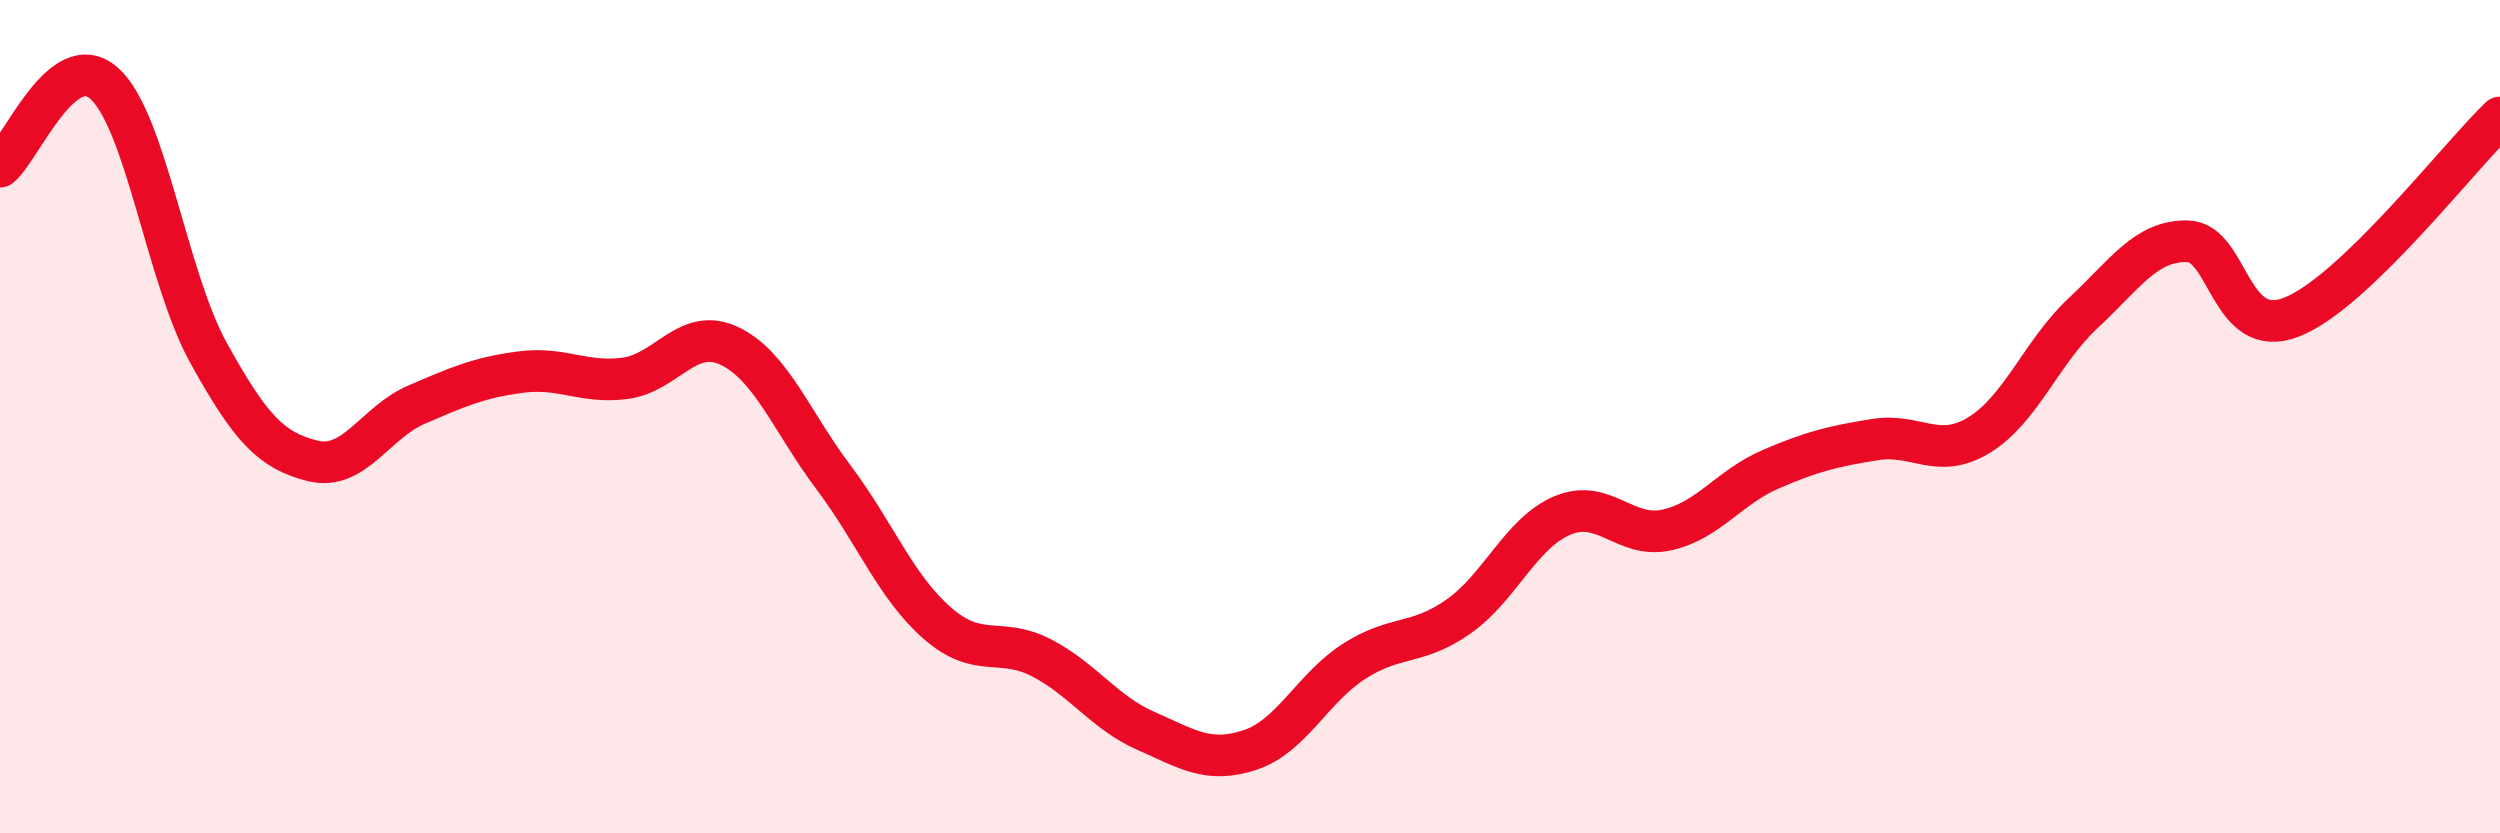
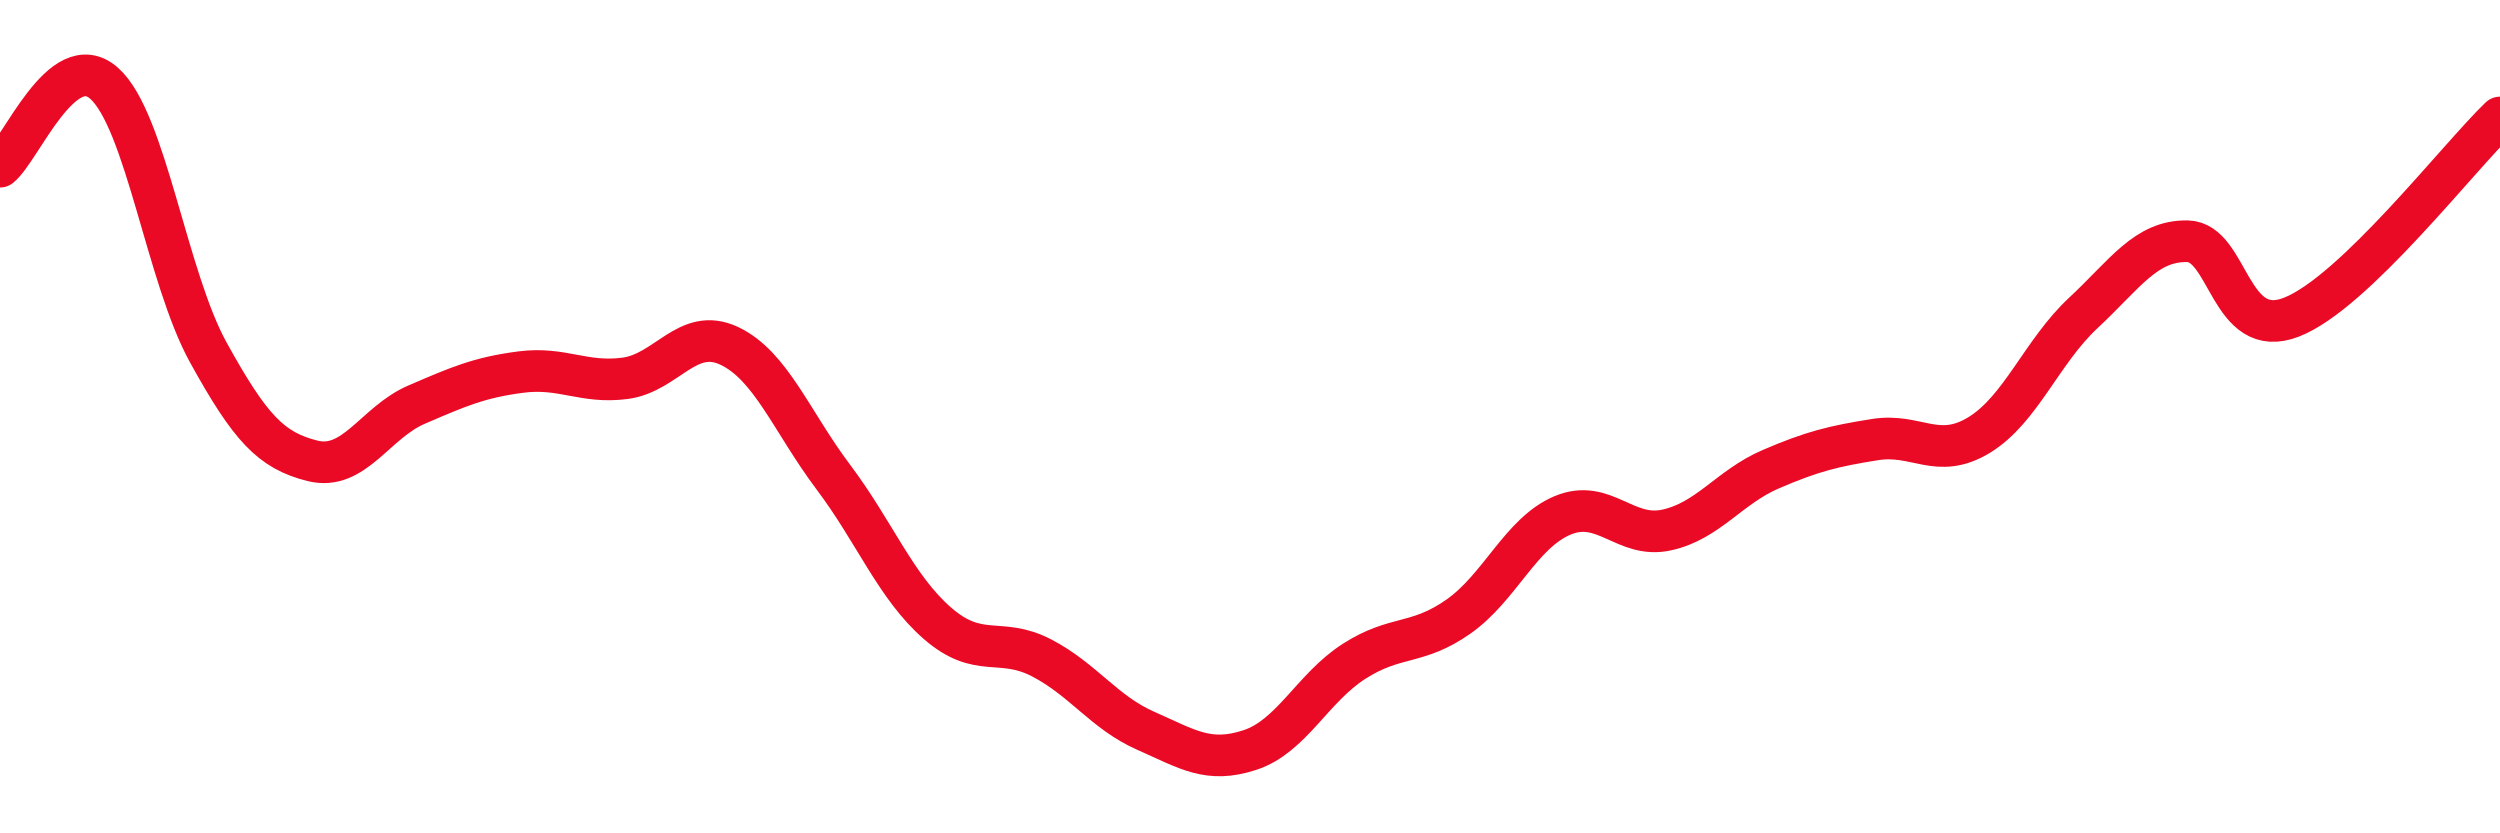
<svg xmlns="http://www.w3.org/2000/svg" width="60" height="20" viewBox="0 0 60 20">
-   <path d="M 0,4 C 0.5,3.6 1.5,1.11 2.5,2 C 3.5,2.89 4,6.65 5,8.46 C 6,10.27 6.5,10.81 7.5,11.06 C 8.5,11.31 9,10.14 10,9.71 C 11,9.28 11.5,9.06 12.5,8.93 C 13.5,8.8 14,9.21 15,9.08 C 16,8.95 16.5,7.83 17.5,8.3 C 18.5,8.77 19,10.12 20,11.45 C 21,12.78 21.5,14.09 22.5,14.96 C 23.5,15.83 24,15.27 25,15.79 C 26,16.31 26.5,17.1 27.5,17.54 C 28.5,17.98 29,18.33 30,18 C 31,17.67 31.5,16.51 32.5,15.87 C 33.5,15.23 34,15.5 35,14.8 C 36,14.1 36.5,12.79 37.5,12.37 C 38.5,11.95 39,12.94 40,12.72 C 41,12.5 41.5,11.69 42.5,11.26 C 43.5,10.83 44,10.71 45,10.55 C 46,10.39 46.5,11.05 47.5,10.44 C 48.5,9.83 49,8.44 50,7.51 C 51,6.58 51.5,5.77 52.5,5.79 C 53.5,5.81 53.5,8.2 55,7.61 C 56.5,7.02 59,3.78 60,2.82L60 20L0 20Z" fill="#EB0A25" opacity="0.1" stroke-linecap="round" stroke-linejoin="round" />
  <path d="M 0,4 C 0.5,3.6 1.5,1.11 2.5,2 C 3.5,2.89 4,6.65 5,8.46 C 6,10.27 6.5,10.81 7.5,11.06 C 8.5,11.31 9,10.14 10,9.71 C 11,9.28 11.5,9.06 12.5,8.93 C 13.5,8.8 14,9.21 15,9.08 C 16,8.95 16.5,7.83 17.5,8.3 C 18.5,8.77 19,10.12 20,11.45 C 21,12.78 21.5,14.09 22.5,14.96 C 23.5,15.83 24,15.27 25,15.79 C 26,16.31 26.5,17.1 27.5,17.54 C 28.5,17.98 29,18.33 30,18 C 31,17.67 31.5,16.51 32.5,15.87 C 33.5,15.23 34,15.5 35,14.8 C 36,14.1 36.5,12.79 37.5,12.37 C 38.5,11.95 39,12.94 40,12.72 C 41,12.5 41.5,11.69 42.5,11.26 C 43.5,10.83 44,10.71 45,10.55 C 46,10.39 46.5,11.05 47.5,10.44 C 48.5,9.83 49,8.44 50,7.51 C 51,6.58 51.5,5.77 52.5,5.79 C 53.5,5.81 53.5,8.2 55,7.61 C 56.5,7.02 59,3.78 60,2.82" stroke="#EB0A25" stroke-width="1" fill="none" stroke-linecap="round" stroke-linejoin="round" />
</svg>